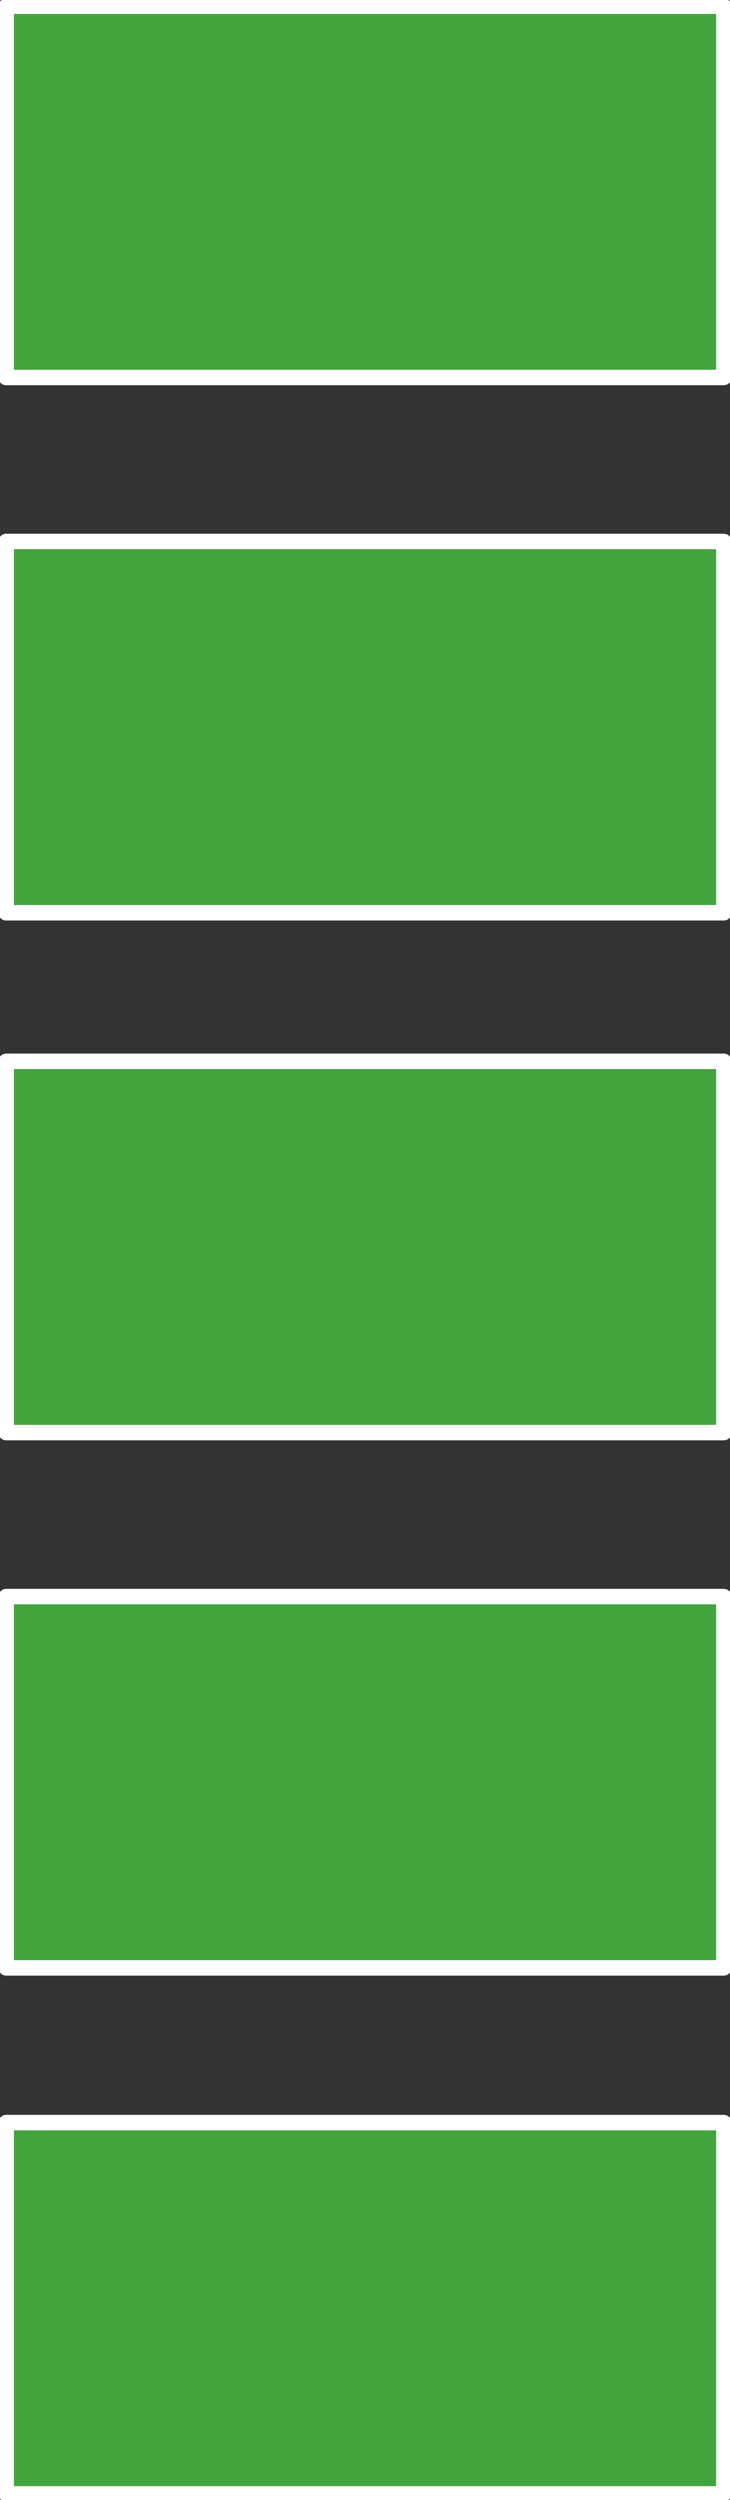
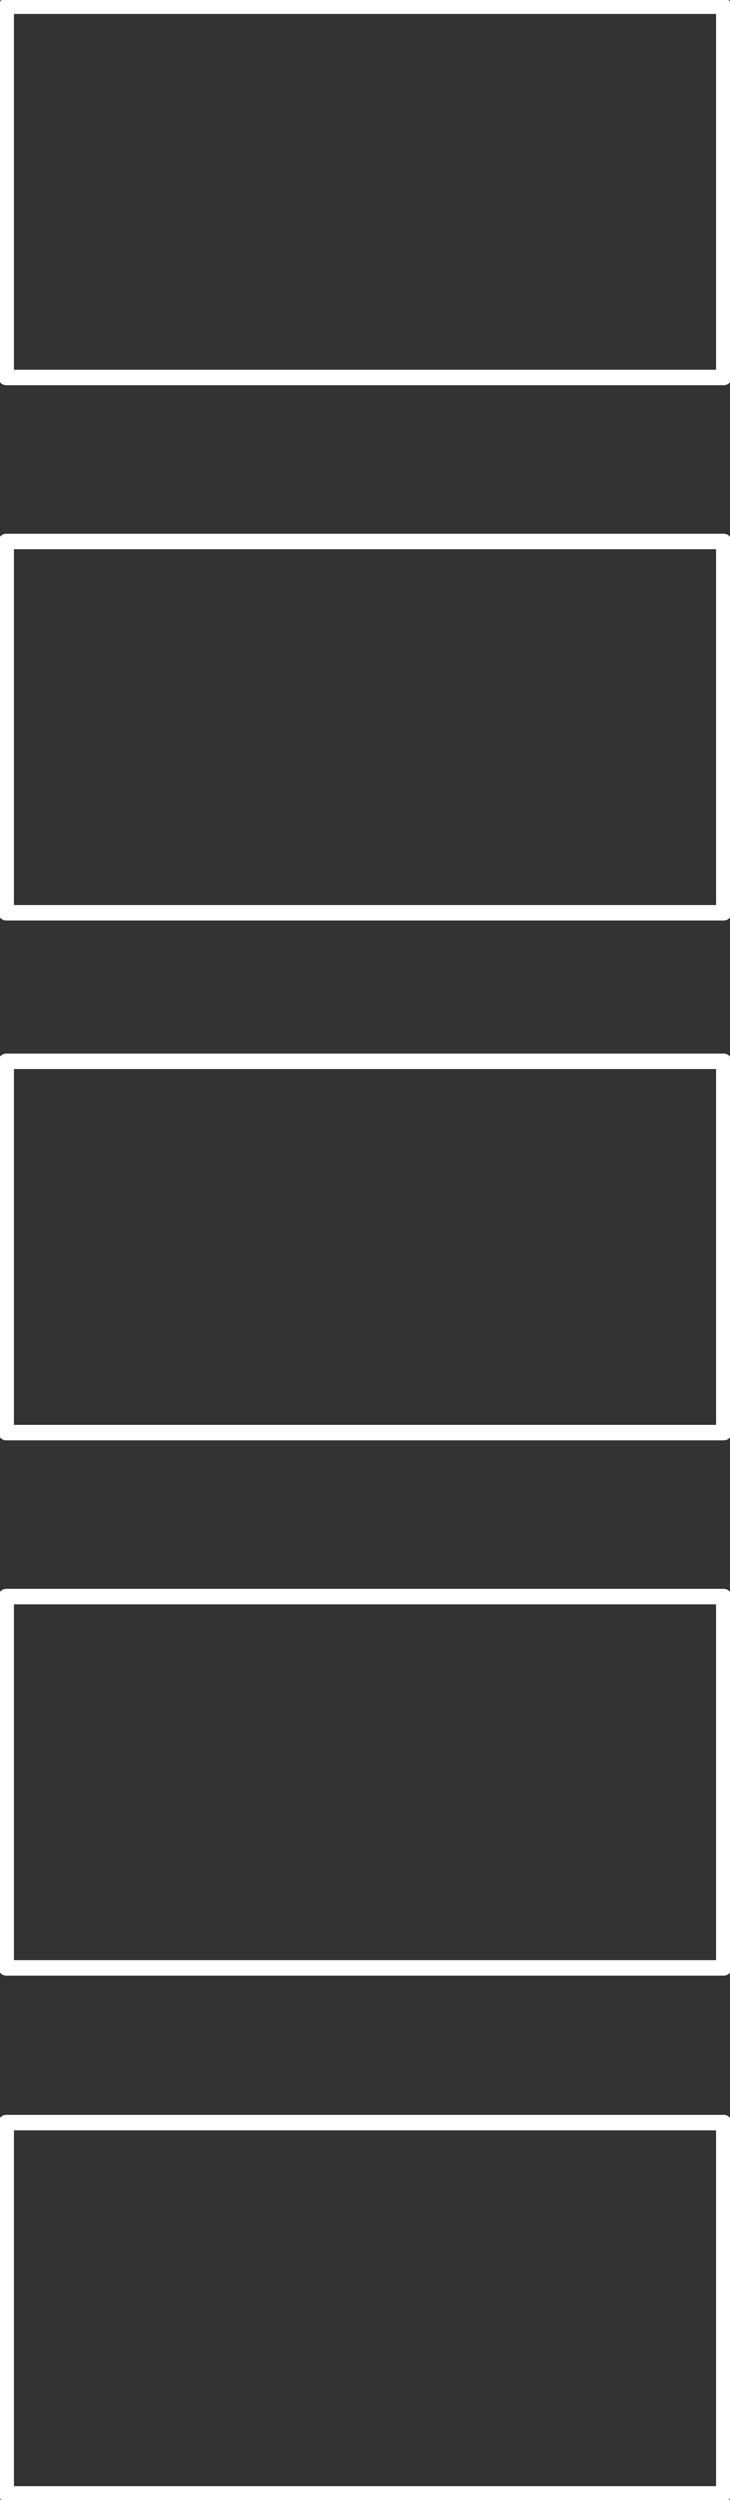
<svg xmlns="http://www.w3.org/2000/svg" height="40.4px" width="11.8px">
  <rect width="100%" height="100%" fill="#333333" stroke="none" />
  <g transform="matrix(1.0, 0.0, 0.0, 1.0, 0.6, 0.8)">
-     <path d="M11.1 -0.7 L11.1 5.3 -0.5 5.3 -0.5 -0.7 11.1 -0.7 M11.1 31.0 L-0.5 31.0 -0.5 25.0 11.1 25.0 11.1 31.0 M11.1 22.35 L-0.5 22.35 -0.5 16.35 11.1 16.35 11.1 22.35 M11.1 39.5 L-0.5 39.5 -0.5 33.5 11.1 33.5 11.1 39.5 M11.1 13.95 L-0.5 13.95 -0.5 7.95 11.1 7.95 11.1 13.95" fill="#42a43d" fill-rule="evenodd" stroke="none" />
    <path d="M11.1 -0.7 L11.1 5.3 -0.5 5.3 -0.5 -0.7 11.1 -0.7 M11.1 31.0 L-0.5 31.0 -0.5 25.0 11.1 25.0 11.1 31.0 M11.1 22.35 L-0.5 22.35 -0.5 16.35 11.1 16.35 11.1 22.35 M11.1 39.5 L-0.5 39.5 -0.5 33.5 11.1 33.5 11.1 39.5 M11.1 13.95 L-0.5 13.95 -0.5 7.95 11.1 7.95 11.1 13.95" fill="none" stroke="#ffffff" stroke-linecap="round" stroke-linejoin="round" stroke-width="0.25" />
  </g>
</svg>